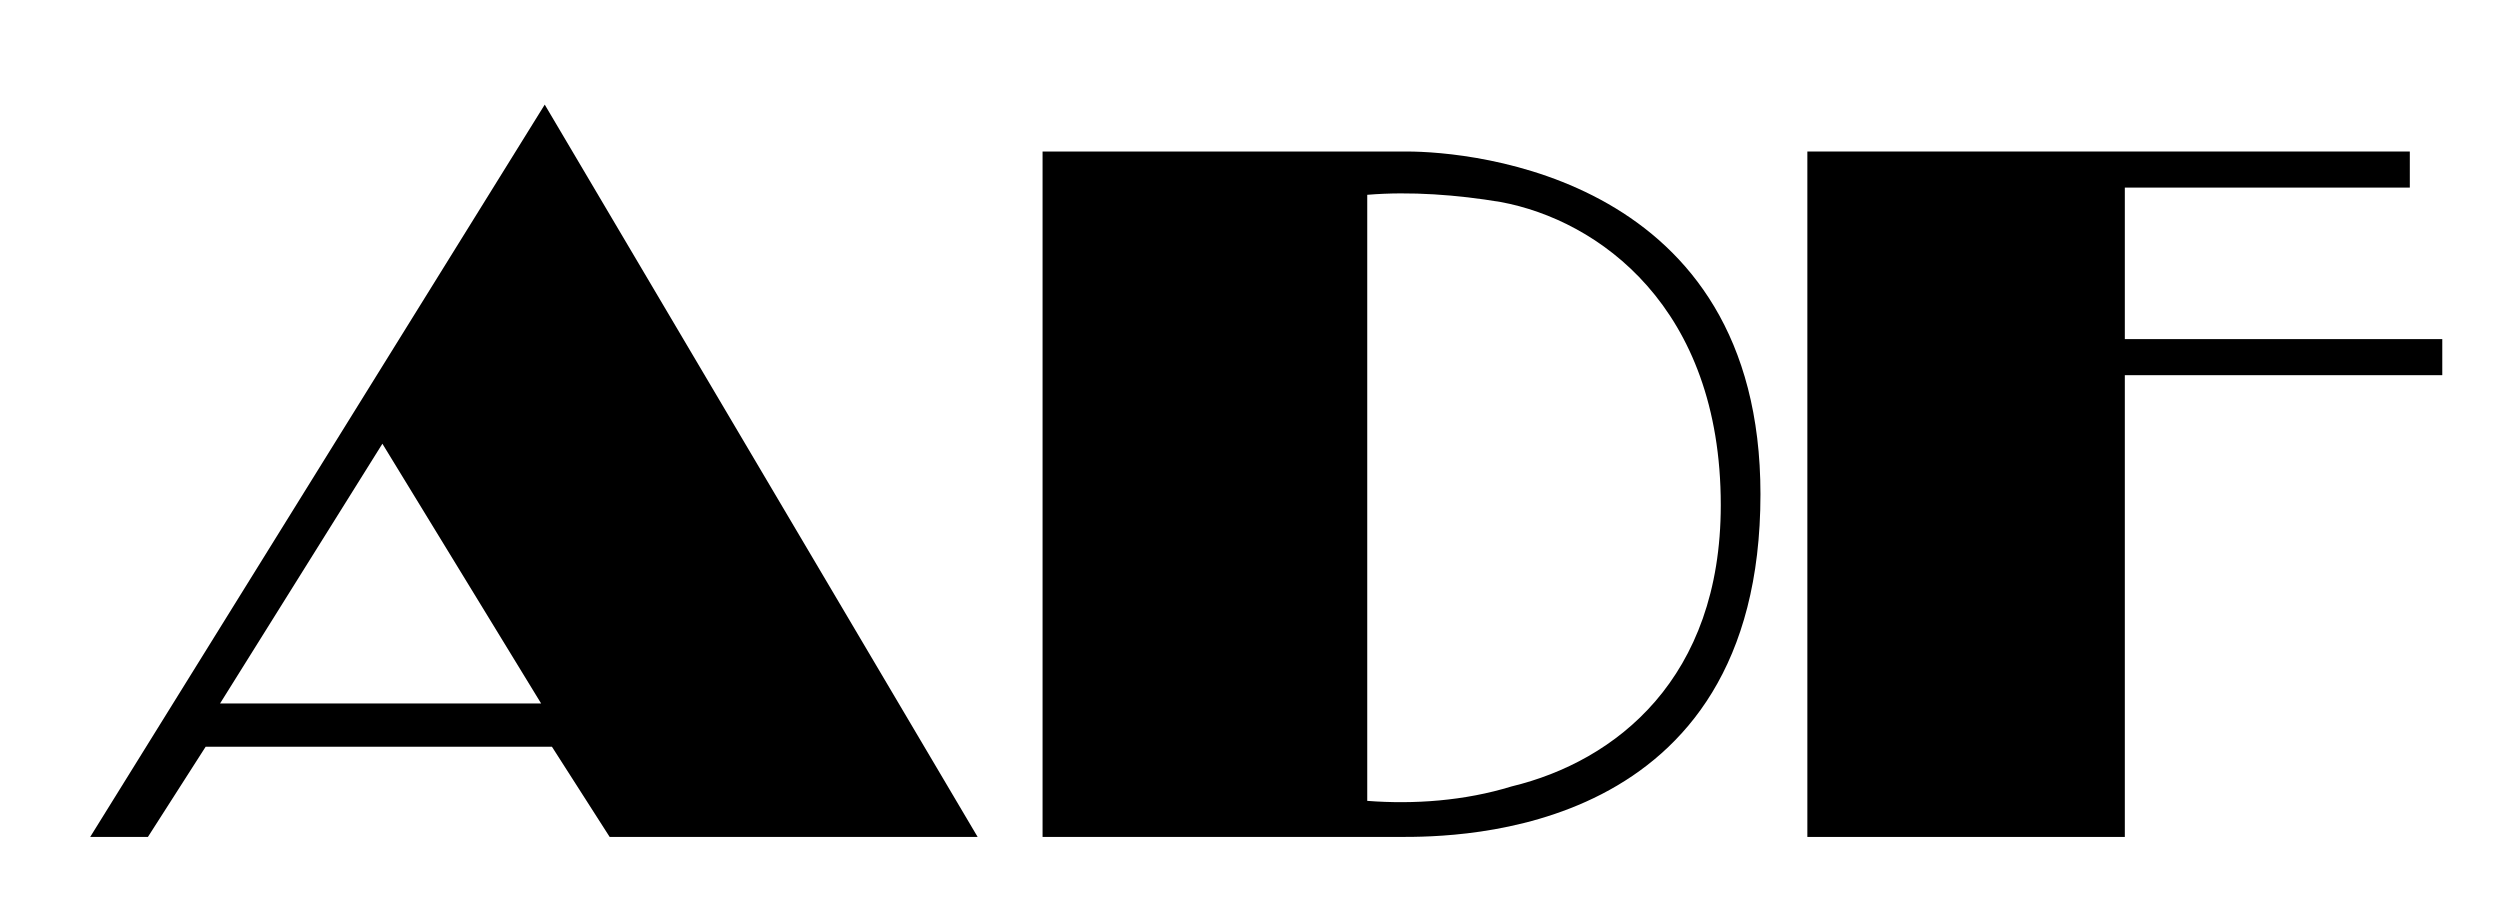
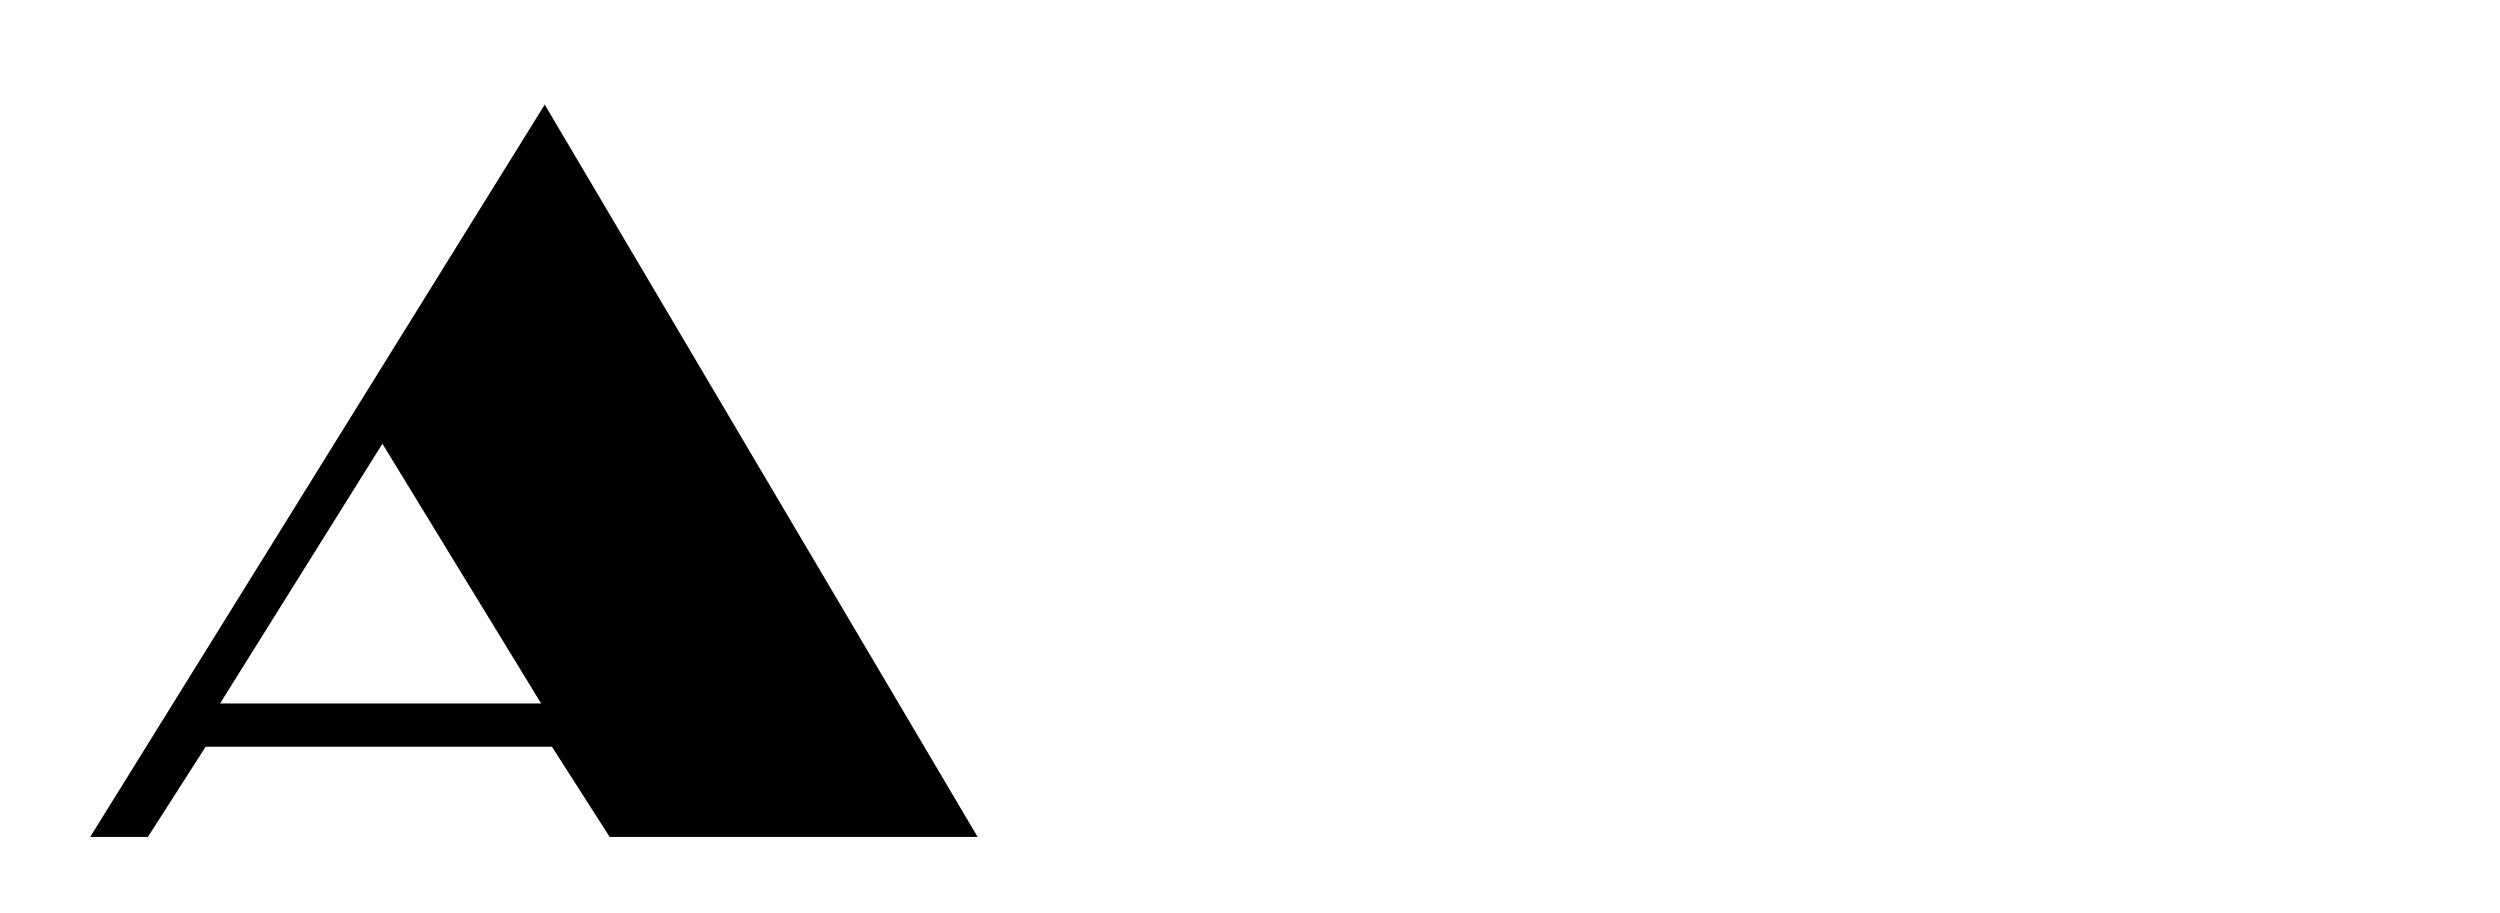
<svg xmlns="http://www.w3.org/2000/svg" version="1.1" id="main" x="0px" y="0px" viewBox="0 0 69.3 25.3" style="enable-background:new 0 0 69.3 25.3;" xml:space="preserve">
  <style type="text/css">
	.st0{fill-rule:evenodd;clip-rule:evenodd;}
</style>
  <title>ADF_logo</title>
  <path class="st0" d="M16.9,23.2l-1.6-2.5H5.7l-1.6,2.5H2.5L15.1,2.9l12,20.3H16.9z M6.1,19.5H15l-4.4-7.2L6.1,19.5z" />
-   <path class="st0" d="M39,4.2c1.8,0,9.8,0.7,9.8,9.5c0,9.5-8.4,9.5-10,9.5h-9.9v-19L39,4.2z M37.9,5.4v16.8c1.3,0.1,2.7,0,4-0.4  c2.9-0.7,5.8-3,5.8-7.8c0-5.5-3.4-7.9-6.1-8.4C40.4,5.4,39.1,5.3,37.9,5.4" />
-   <polygon class="st0" points="50.1,4.2 66.8,4.2 66.8,5.2 58.9,5.2 58.9,9.4 67.7,9.4 67.7,10.4 58.9,10.4 58.9,23.2 50.1,23.2 " />
</svg>